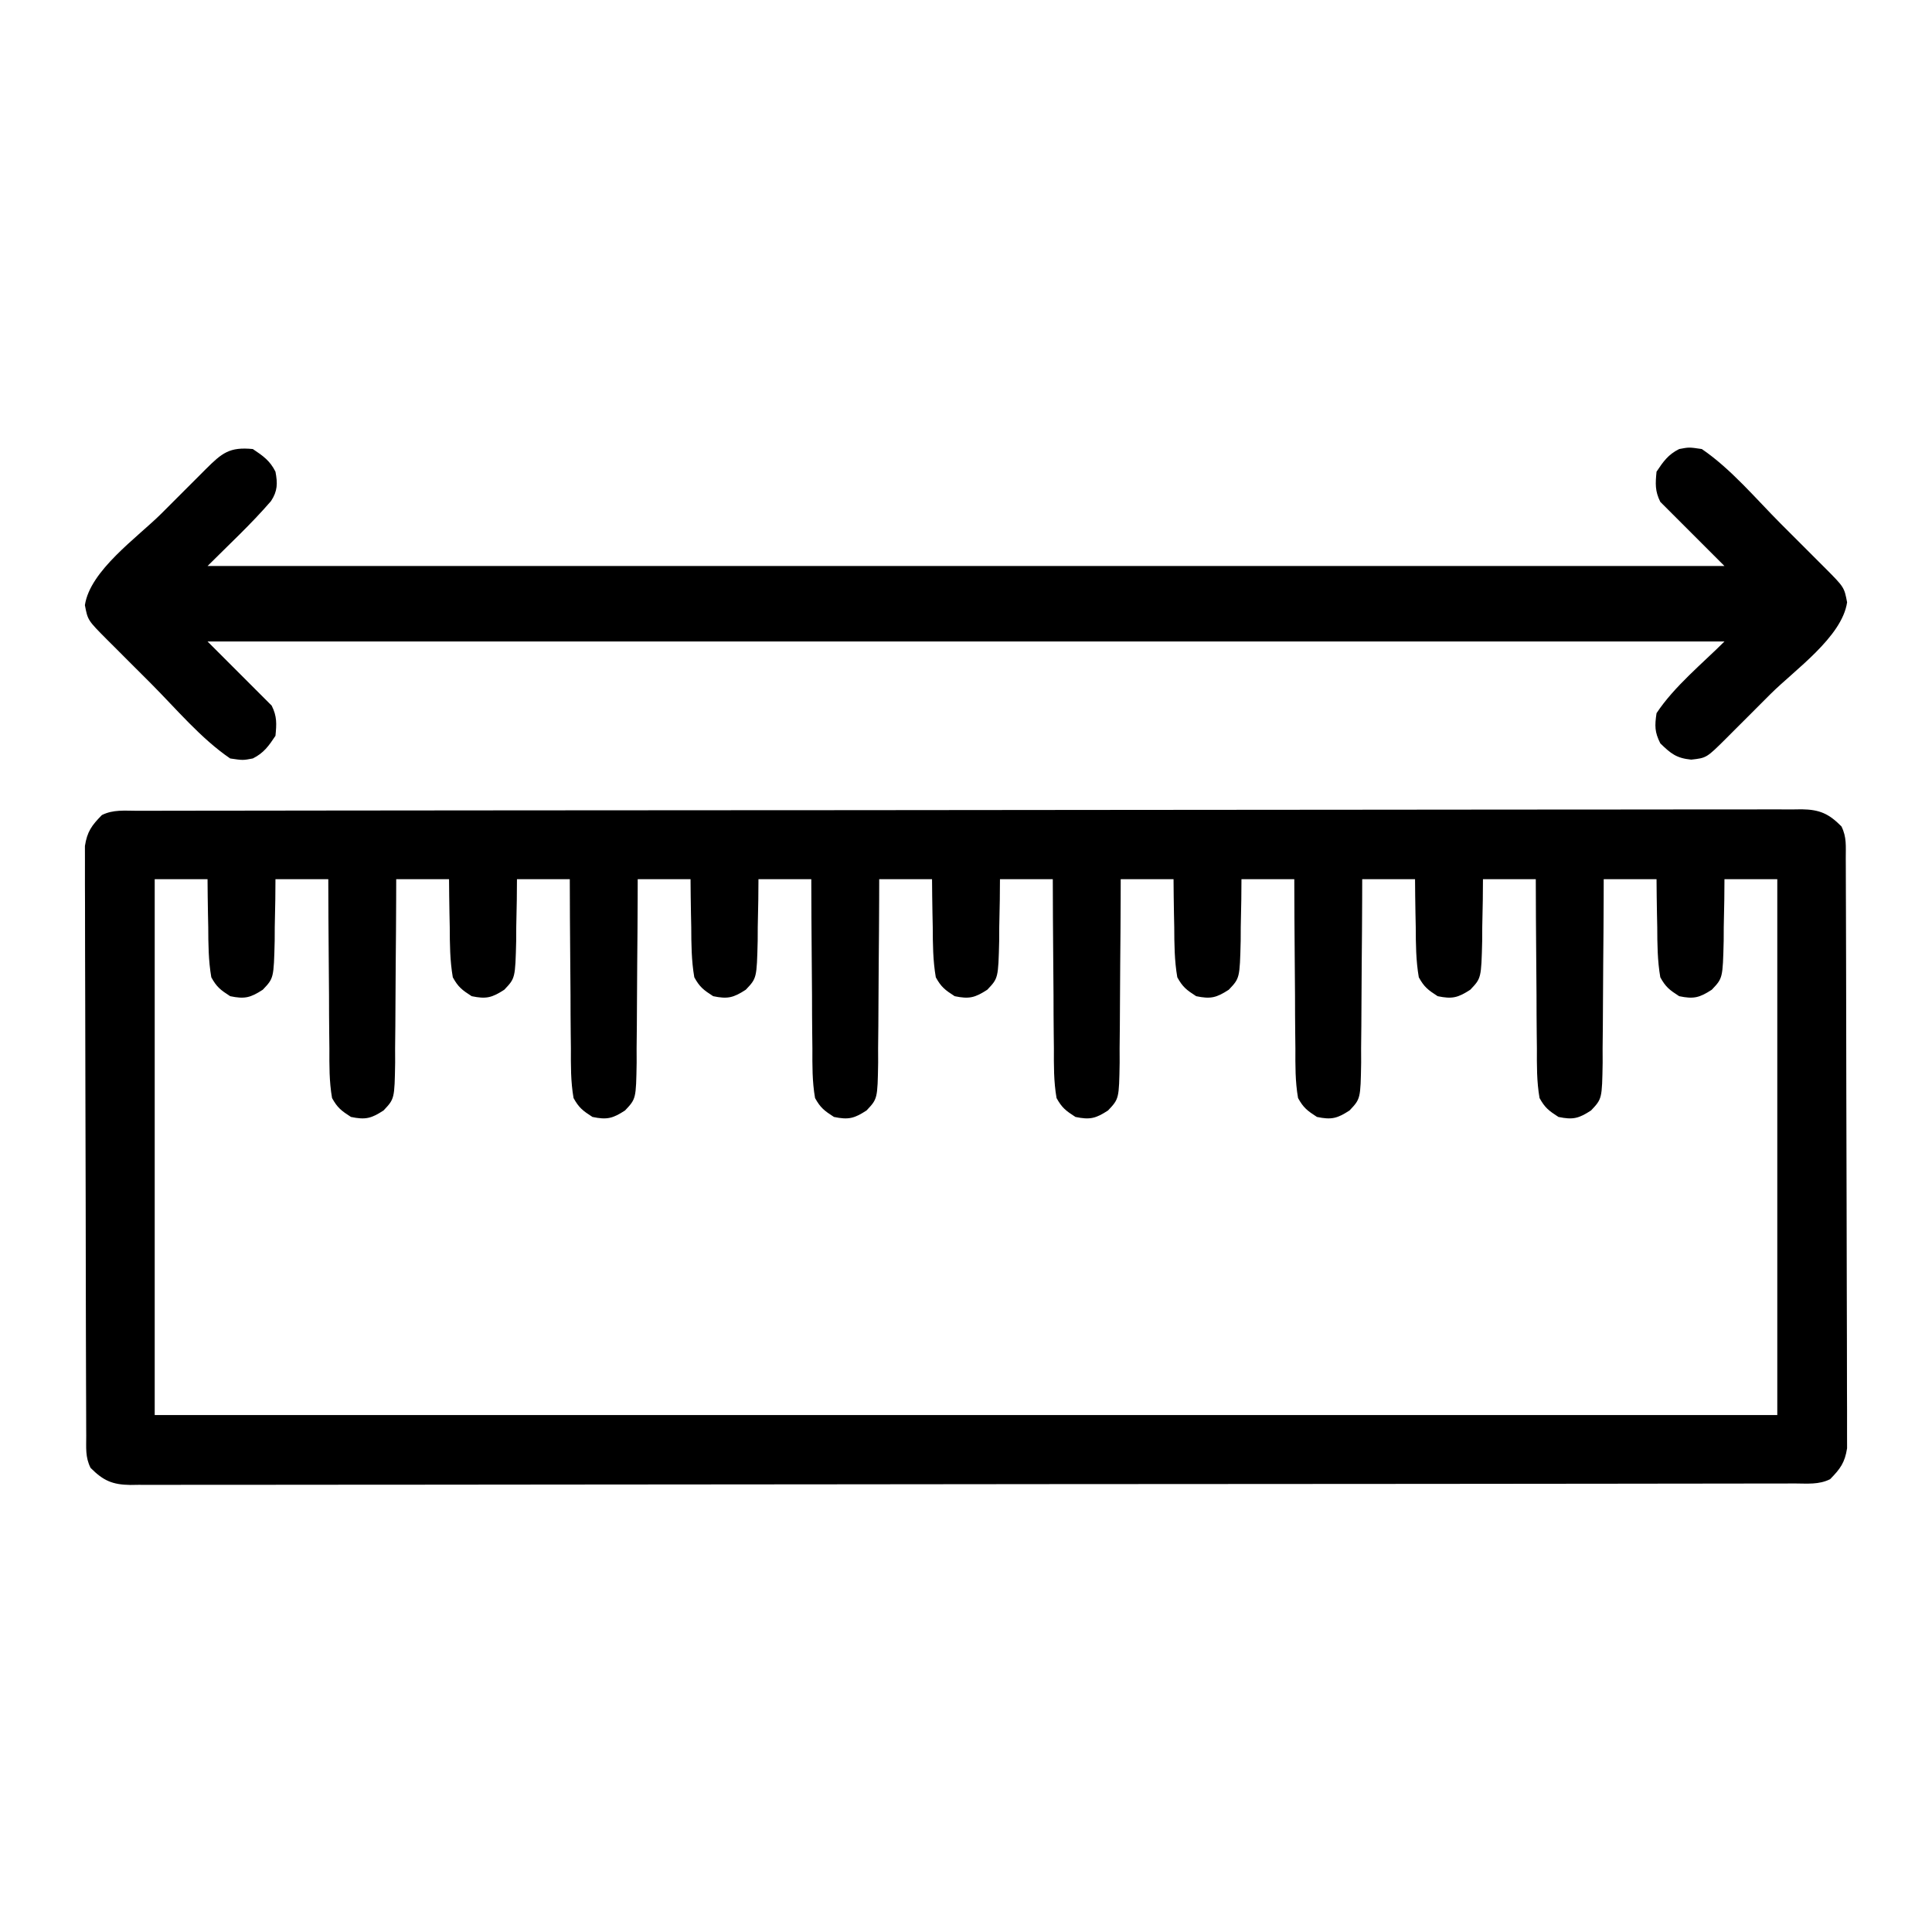
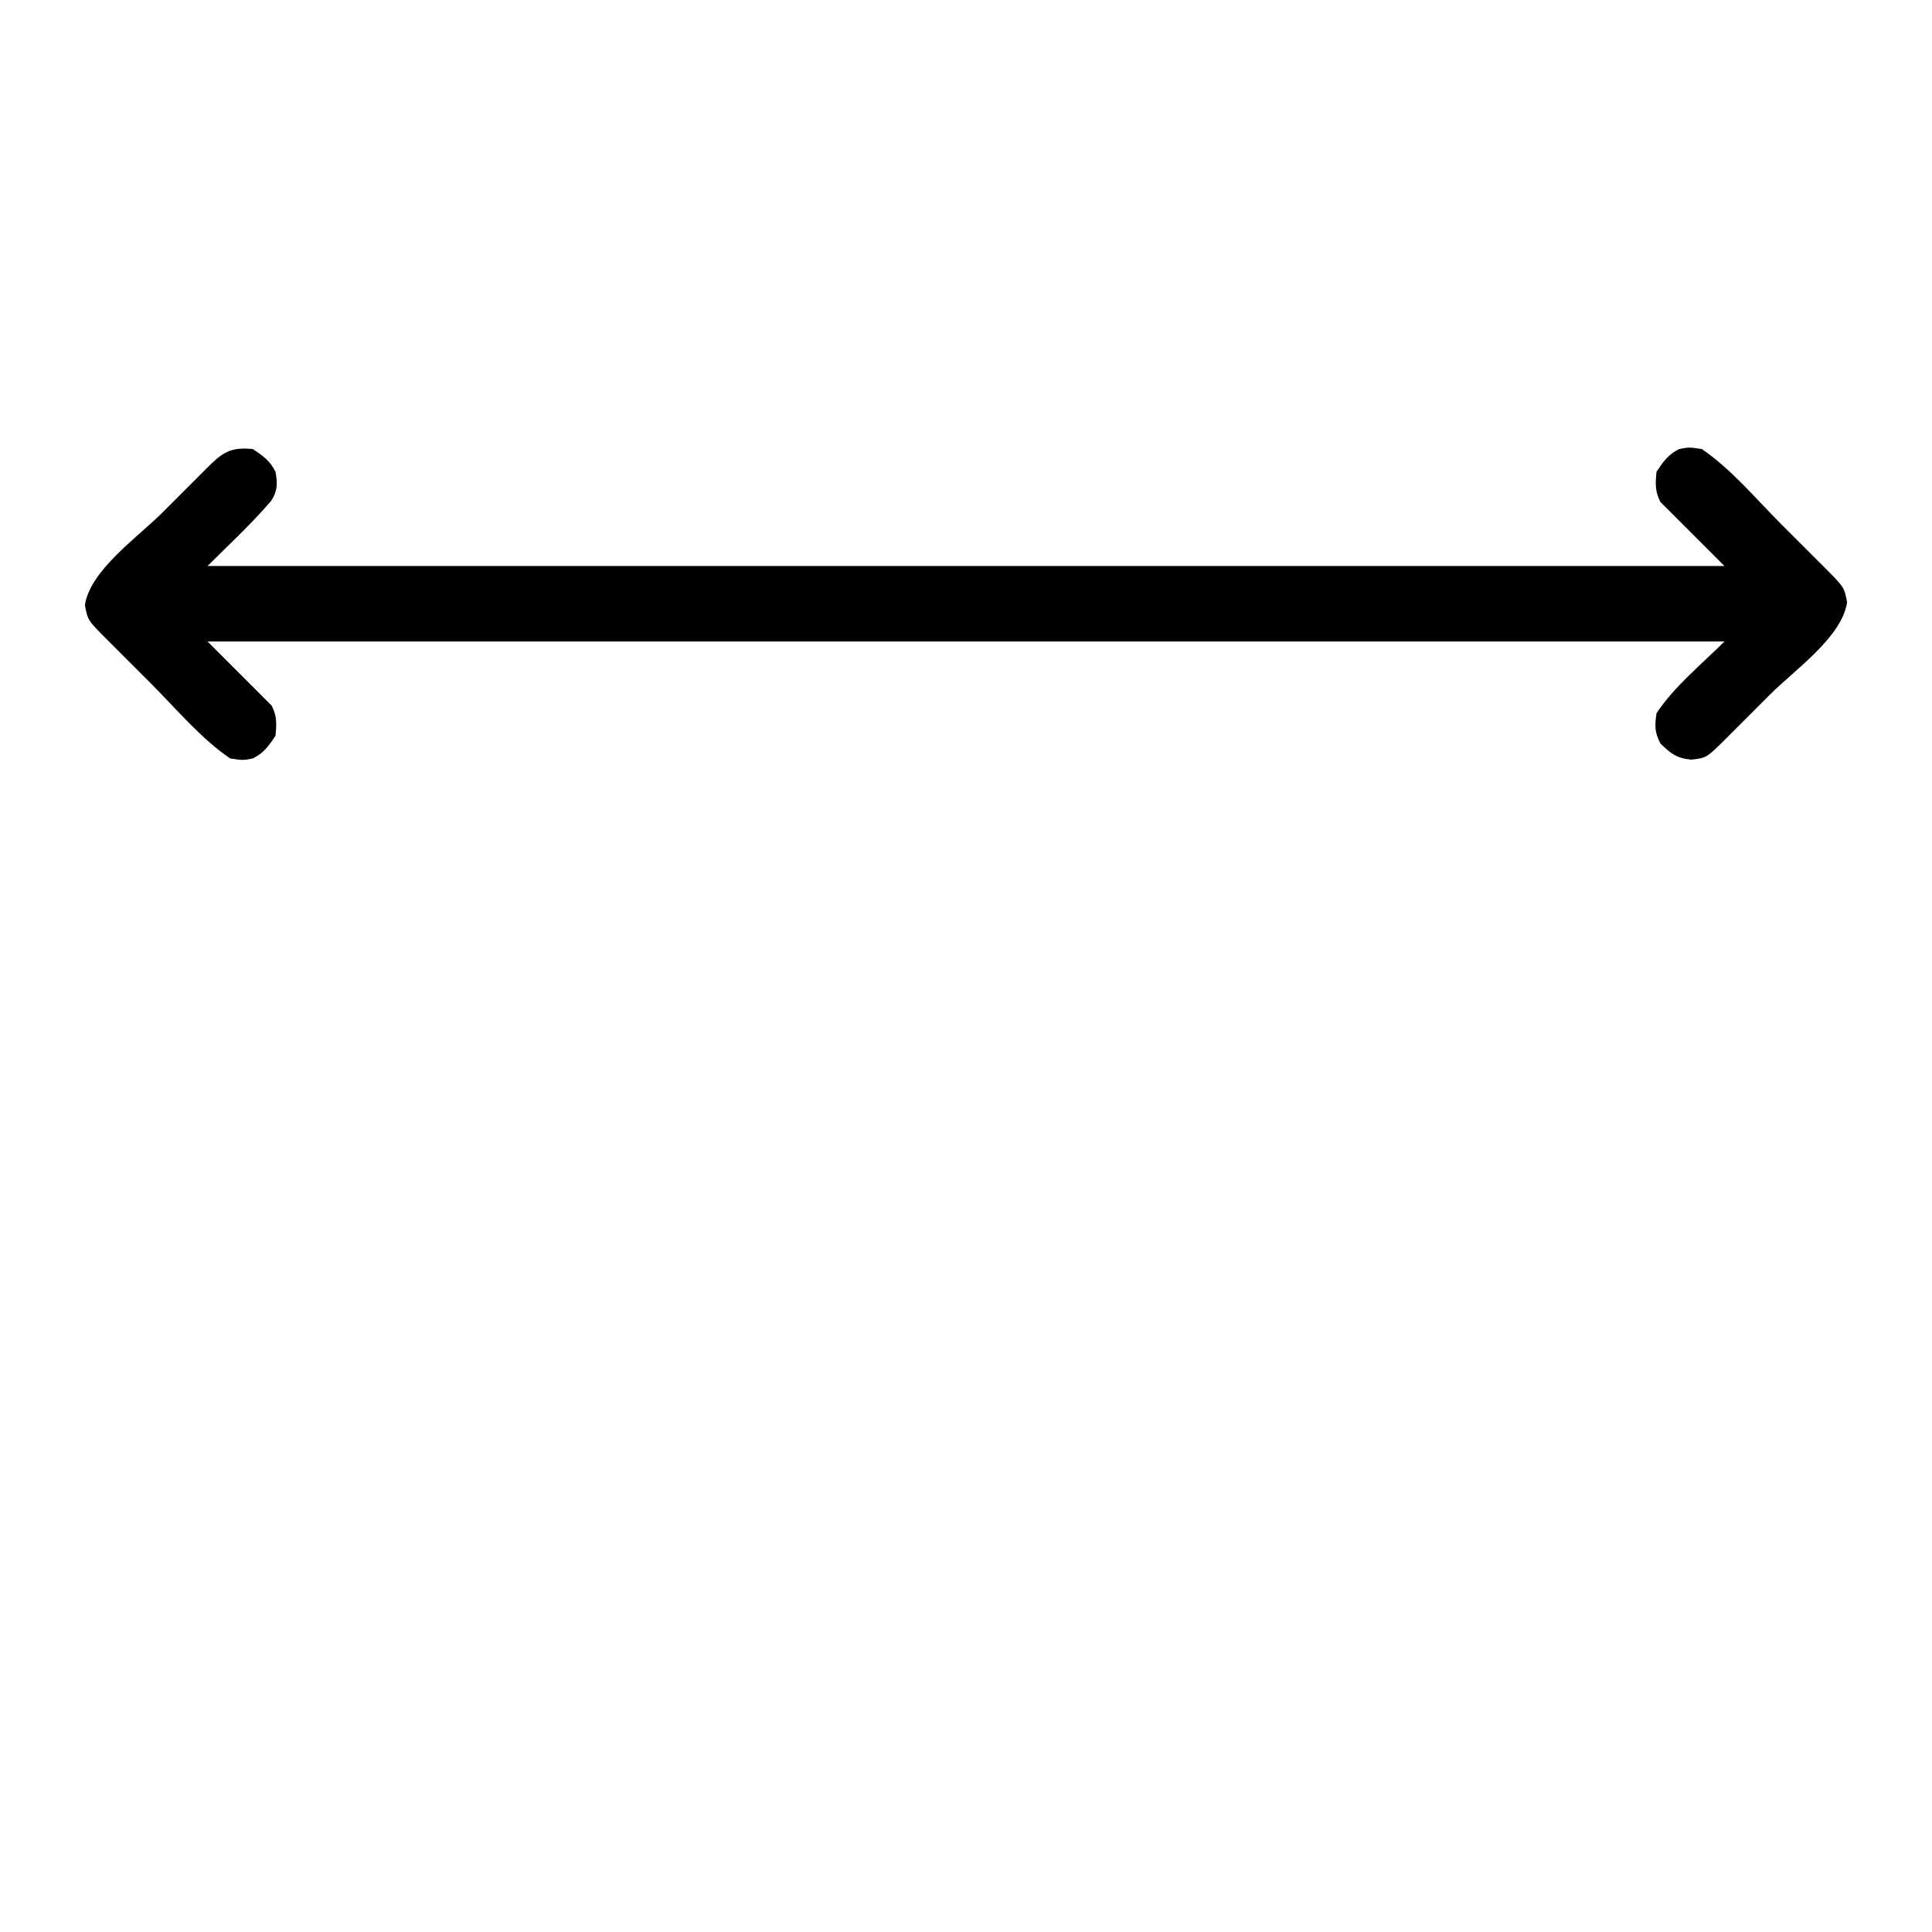
<svg xmlns="http://www.w3.org/2000/svg" version="1.1" width="512" height="512">
-   <path d="M0 0 C0.767 -0.002 1.535 -0.005 2.325 -0.007 C4.924 -0.014 7.522 -0.013 10.12 -0.013 C11.991 -0.016 13.862 -0.02 15.733 -0.024 C20.895 -0.034 26.057 -0.038 31.219 -0.04 C36.778 -0.044 42.337 -0.054 47.896 -0.063 C61.331 -0.082 74.766 -0.093 88.201 -0.101 C94.522 -0.106 100.843 -0.111 107.163 -0.116 C128.164 -0.133 149.165 -0.148 170.166 -0.155 C171.524 -0.156 172.883 -0.156 174.241 -0.157 C174.915 -0.157 175.589 -0.157 176.283 -0.157 C179.696 -0.159 183.11 -0.16 186.524 -0.161 C187.54 -0.161 187.54 -0.161 188.576 -0.162 C210.548 -0.17 232.519 -0.193 254.491 -0.226 C277.71 -0.26 300.929 -0.28 324.148 -0.283 C336.809 -0.285 349.47 -0.294 362.131 -0.319 C372.911 -0.341 383.69 -0.349 394.47 -0.339 C399.974 -0.335 405.477 -0.337 410.98 -0.356 C416.014 -0.374 421.048 -0.373 426.082 -0.357 C427.907 -0.355 429.732 -0.359 431.557 -0.371 C434.031 -0.386 436.504 -0.377 438.978 -0.361 C439.692 -0.371 440.407 -0.381 441.143 -0.392 C445.912 -0.325 448.326 0.762 451.678 4.134 C453.109 6.997 452.814 9.442 452.825 12.643 C452.828 13.319 452.832 13.995 452.836 14.692 C452.847 16.968 452.851 19.244 452.855 21.52 C452.861 23.148 452.867 24.775 452.874 26.403 C452.892 30.833 452.902 35.263 452.911 39.693 C452.916 42.459 452.922 45.225 452.928 47.991 C452.947 56.643 452.962 65.294 452.97 73.946 C452.98 83.939 453.006 93.933 453.046 103.926 C453.076 111.646 453.091 119.366 453.095 127.086 C453.097 131.699 453.106 136.311 453.131 140.924 C453.154 145.264 453.159 149.603 453.148 153.943 C453.148 155.535 453.154 157.128 453.168 158.721 C453.186 160.896 453.179 163.069 453.165 165.244 C453.168 166.461 453.17 167.678 453.173 168.932 C452.582 172.755 451.362 174.402 448.678 177.134 C445.689 178.628 442.632 178.275 439.355 178.268 C438.204 178.272 438.204 178.272 437.03 178.276 C434.432 178.282 431.833 178.282 429.235 178.281 C427.364 178.285 425.493 178.288 423.623 178.293 C418.461 178.303 413.298 178.306 408.136 178.309 C402.577 178.313 397.018 178.322 391.459 178.331 C378.024 178.351 364.589 178.361 351.154 178.37 C344.833 178.374 338.513 178.38 332.192 178.385 C311.191 178.402 290.19 178.416 269.19 178.424 C267.831 178.424 266.473 178.425 265.114 178.425 C264.44 178.425 263.767 178.426 263.072 178.426 C259.659 178.427 256.245 178.428 252.832 178.429 C251.815 178.43 251.815 178.43 250.779 178.43 C228.807 178.438 206.836 178.461 184.864 178.494 C161.645 178.528 138.427 178.548 115.208 178.551 C102.546 178.553 89.885 178.562 77.224 178.588 C66.444 178.609 55.665 178.617 44.885 178.608 C39.382 178.603 33.878 178.605 28.375 178.625 C23.341 178.642 18.307 178.641 13.273 178.626 C11.448 178.623 9.623 178.628 7.798 178.639 C5.324 178.654 2.851 178.645 0.378 178.629 C-0.337 178.639 -1.052 178.65 -1.788 178.66 C-6.557 178.594 -8.971 177.506 -12.322 174.134 C-13.754 171.272 -13.458 168.826 -13.47 165.625 C-13.473 164.949 -13.477 164.273 -13.481 163.577 C-13.492 161.301 -13.496 159.024 -13.499 156.748 C-13.506 155.121 -13.512 153.493 -13.519 151.865 C-13.537 147.436 -13.547 143.006 -13.556 138.576 C-13.561 135.81 -13.567 133.043 -13.573 130.277 C-13.592 121.626 -13.606 112.974 -13.615 104.323 C-13.624 94.329 -13.651 84.336 -13.691 74.342 C-13.721 66.622 -13.736 58.903 -13.739 51.183 C-13.742 46.57 -13.751 41.957 -13.776 37.344 C-13.799 33.005 -13.803 28.665 -13.793 24.326 C-13.793 22.733 -13.799 21.14 -13.813 19.548 C-13.83 17.373 -13.823 15.199 -13.81 13.024 C-13.813 11.807 -13.815 10.59 -13.817 9.336 C-13.226 5.513 -12.007 3.866 -9.322 1.134 C-6.334 -0.36 -3.277 -0.007 0 0 Z M4.678 18.134 C4.678 64.994 4.678 111.854 4.678 160.134 C146.578 160.134 288.478 160.134 434.678 160.134 C434.678 113.274 434.678 66.414 434.678 18.134 C430.058 18.134 425.438 18.134 420.678 18.134 C420.663 19.953 420.649 21.772 420.635 23.646 C420.588 26.038 420.539 28.43 420.49 30.822 C420.481 32.619 420.481 32.619 420.473 34.453 C420.224 44.373 420.224 44.373 417.314 47.427 C414.029 49.554 412.516 49.934 408.678 49.134 C406.119 47.478 405.11 46.734 403.678 44.134 C402.908 39.703 402.887 35.311 402.865 30.822 C402.827 28.995 402.827 28.995 402.789 27.132 C402.73 24.133 402.701 21.134 402.678 18.134 C398.058 18.134 393.438 18.134 388.678 18.134 C388.673 19.865 388.669 21.596 388.665 23.379 C388.646 29.107 388.603 34.834 388.545 40.562 C388.511 44.034 388.486 47.505 388.482 50.977 C388.477 54.971 388.432 58.964 388.385 62.958 C388.389 64.201 388.392 65.444 388.397 66.725 C388.234 76.329 388.234 76.329 385.321 79.419 C382.032 81.553 380.523 81.935 376.678 81.134 C374.128 79.48 373.111 78.722 371.678 76.134 C370.907 71.751 370.956 67.4 370.971 62.958 C370.955 61.678 370.94 60.398 370.925 59.079 C370.885 55.687 370.875 52.296 370.871 48.904 C370.861 45.438 370.824 41.973 370.789 38.507 C370.726 31.716 370.694 24.926 370.678 18.134 C366.058 18.134 361.438 18.134 356.678 18.134 C356.663 19.953 356.649 21.772 356.635 23.646 C356.588 26.038 356.539 28.43 356.49 30.822 C356.481 32.619 356.481 32.619 356.473 34.453 C356.224 44.373 356.224 44.373 353.314 47.427 C350.029 49.554 348.516 49.934 344.678 49.134 C342.119 47.478 341.11 46.734 339.678 44.134 C338.908 39.703 338.887 35.311 338.865 30.822 C338.827 28.995 338.827 28.995 338.789 27.132 C338.73 24.133 338.701 21.134 338.678 18.134 C334.058 18.134 329.438 18.134 324.678 18.134 C324.673 19.865 324.669 21.596 324.665 23.379 C324.646 29.107 324.603 34.834 324.545 40.562 C324.511 44.034 324.486 47.505 324.482 50.977 C324.477 54.971 324.432 58.964 324.385 62.958 C324.389 64.201 324.392 65.444 324.397 66.725 C324.234 76.329 324.234 76.329 321.321 79.419 C318.032 81.553 316.523 81.935 312.678 81.134 C310.128 79.48 309.111 78.722 307.678 76.134 C306.907 71.751 306.956 67.4 306.971 62.958 C306.955 61.678 306.94 60.398 306.925 59.079 C306.885 55.687 306.875 52.296 306.871 48.904 C306.861 45.438 306.824 41.973 306.789 38.507 C306.726 31.716 306.694 24.926 306.678 18.134 C302.058 18.134 297.438 18.134 292.678 18.134 C292.663 19.953 292.649 21.772 292.635 23.646 C292.588 26.038 292.539 28.43 292.49 30.822 C292.481 32.619 292.481 32.619 292.473 34.453 C292.224 44.373 292.224 44.373 289.314 47.427 C286.029 49.554 284.516 49.934 280.678 49.134 C278.119 47.478 277.11 46.734 275.678 44.134 C274.908 39.703 274.887 35.311 274.865 30.822 C274.827 28.995 274.827 28.995 274.789 27.132 C274.73 24.133 274.701 21.134 274.678 18.134 C270.058 18.134 265.438 18.134 260.678 18.134 C260.673 19.865 260.669 21.596 260.665 23.379 C260.646 29.107 260.603 34.834 260.545 40.562 C260.511 44.034 260.486 47.505 260.482 50.977 C260.477 54.971 260.432 58.964 260.385 62.958 C260.389 64.201 260.392 65.444 260.397 66.725 C260.234 76.329 260.234 76.329 257.321 79.419 C254.032 81.553 252.523 81.935 248.678 81.134 C246.128 79.48 245.111 78.722 243.678 76.134 C242.907 71.751 242.956 67.4 242.971 62.958 C242.948 61.038 242.948 61.038 242.925 59.079 C242.885 55.687 242.875 52.296 242.871 48.904 C242.861 45.438 242.824 41.973 242.789 38.507 C242.726 31.716 242.694 24.926 242.678 18.134 C238.058 18.134 233.438 18.134 228.678 18.134 C228.663 19.953 228.649 21.772 228.635 23.646 C228.588 26.038 228.539 28.43 228.49 30.822 C228.481 32.619 228.481 32.619 228.473 34.453 C228.224 44.373 228.224 44.373 225.314 47.427 C222.029 49.554 220.516 49.934 216.678 49.134 C214.119 47.478 213.11 46.734 211.678 44.134 C210.908 39.703 210.887 35.311 210.865 30.822 C210.84 29.604 210.815 28.387 210.789 27.132 C210.73 24.133 210.701 21.134 210.678 18.134 C206.058 18.134 201.438 18.134 196.678 18.134 C196.673 19.865 196.669 21.596 196.665 23.379 C196.646 29.107 196.603 34.834 196.545 40.562 C196.511 44.034 196.486 47.505 196.482 50.977 C196.477 54.971 196.432 58.964 196.385 62.958 C196.389 64.201 196.392 65.444 196.397 66.725 C196.234 76.329 196.234 76.329 193.321 79.419 C190.032 81.553 188.523 81.935 184.678 81.134 C182.128 79.48 181.111 78.722 179.678 76.134 C178.907 71.751 178.956 67.4 178.971 62.958 C178.948 61.038 178.948 61.038 178.925 59.079 C178.885 55.687 178.875 52.296 178.871 48.904 C178.861 45.438 178.824 41.973 178.789 38.507 C178.726 31.716 178.694 24.926 178.678 18.134 C174.058 18.134 169.438 18.134 164.678 18.134 C164.663 19.953 164.649 21.772 164.635 23.646 C164.588 26.038 164.539 28.43 164.49 30.822 C164.481 32.619 164.481 32.619 164.473 34.453 C164.224 44.373 164.224 44.373 161.314 47.427 C158.029 49.554 156.516 49.934 152.678 49.134 C150.119 47.478 149.11 46.734 147.678 44.134 C146.908 39.703 146.887 35.311 146.865 30.822 C146.84 29.604 146.815 28.387 146.789 27.132 C146.73 24.133 146.701 21.134 146.678 18.134 C142.058 18.134 137.438 18.134 132.678 18.134 C132.673 19.865 132.669 21.596 132.665 23.379 C132.646 29.107 132.603 34.834 132.545 40.562 C132.511 44.034 132.486 47.505 132.482 50.977 C132.477 54.971 132.432 58.964 132.385 62.958 C132.389 64.201 132.392 65.444 132.397 66.725 C132.234 76.329 132.234 76.329 129.321 79.419 C126.032 81.553 124.523 81.935 120.678 81.134 C118.128 79.48 117.111 78.722 115.678 76.134 C114.907 71.751 114.956 67.4 114.971 62.958 C114.948 61.038 114.948 61.038 114.925 59.079 C114.885 55.687 114.875 52.296 114.871 48.904 C114.861 45.438 114.824 41.973 114.789 38.507 C114.726 31.716 114.694 24.926 114.678 18.134 C110.058 18.134 105.438 18.134 100.678 18.134 C100.663 19.953 100.649 21.772 100.635 23.646 C100.588 26.038 100.539 28.43 100.49 30.822 C100.481 32.619 100.481 32.619 100.473 34.453 C100.224 44.373 100.224 44.373 97.314 47.427 C94.029 49.554 92.516 49.934 88.678 49.134 C86.119 47.478 85.11 46.734 83.678 44.134 C82.908 39.703 82.887 35.311 82.865 30.822 C82.84 29.604 82.815 28.387 82.789 27.132 C82.73 24.133 82.701 21.134 82.678 18.134 C78.058 18.134 73.438 18.134 68.678 18.134 C68.673 19.865 68.669 21.596 68.665 23.379 C68.646 29.107 68.603 34.834 68.545 40.562 C68.511 44.034 68.486 47.505 68.482 50.977 C68.477 54.971 68.432 58.964 68.385 62.958 C68.391 64.823 68.391 64.823 68.397 66.725 C68.234 76.329 68.234 76.329 65.321 79.419 C62.032 81.553 60.523 81.935 56.678 81.134 C54.128 79.48 53.111 78.722 51.678 76.134 C50.907 71.751 50.956 67.4 50.971 62.958 C50.955 61.678 50.94 60.398 50.925 59.079 C50.885 55.687 50.875 52.296 50.871 48.904 C50.861 45.438 50.824 41.973 50.789 38.507 C50.726 31.716 50.694 24.926 50.678 18.134 C46.058 18.134 41.438 18.134 36.678 18.134 C36.656 20.863 36.656 20.863 36.635 23.646 C36.588 26.038 36.539 28.43 36.49 30.822 C36.484 32.02 36.478 33.218 36.473 34.453 C36.224 44.373 36.224 44.373 33.314 47.427 C30.029 49.554 28.516 49.934 24.678 49.134 C22.119 47.478 21.11 46.734 19.678 44.134 C18.908 39.703 18.887 35.311 18.865 30.822 C18.84 29.604 18.815 28.387 18.789 27.132 C18.73 24.133 18.701 21.134 18.678 18.134 C14.058 18.134 9.438 18.134 4.678 18.134 Z " fill="#000000" transform="translate(36.322,214.866)" />
  <path d="M0 0 C2.7 1.8 4.542 3.084 6 6 C6.586 9.079 6.58 11.119 4.824 13.785 C-0.376 19.829 -6.409 25.409 -12 31 C120.66 31 253.32 31 390 31 C384.39 25.39 378.78 19.78 373 14 C371.573 11.147 371.69 9.165 372 6 C373.8 3.3 375.084 1.458 378 0 C380.625 -0.5 380.625 -0.5 384 0 C391.763 5.29 398.323 13.172 404.939 19.808 C406.953 21.828 408.974 23.843 410.994 25.857 C412.276 27.14 413.558 28.423 414.84 29.707 C415.746 30.61 415.746 30.61 416.67 31.531 C421.739 36.629 421.739 36.629 422.5 40.625 C421.138 49.82 408.615 58.536 402.192 64.939 C400.172 66.953 398.157 68.974 396.143 70.994 C394.86 72.276 393.577 73.558 392.293 74.84 C391.691 75.444 391.089 76.048 390.469 76.67 C385.248 81.861 385.248 81.861 381.188 82.312 C377.269 81.928 375.787 80.707 373 78 C371.491 74.982 371.5 73.377 372 70 C376.641 62.953 384.283 56.717 390 51 C257.34 51 124.68 51 -12 51 C-6.39 56.61 -0.78 62.22 5 68 C6.427 70.853 6.31 72.835 6 76 C4.2 78.7 2.916 80.542 0 82 C-2.625 82.5 -2.625 82.5 -6 82 C-13.763 76.71 -20.323 68.828 -26.939 62.192 C-28.953 60.172 -30.974 58.157 -32.994 56.143 C-34.276 54.86 -35.558 53.577 -36.84 52.293 C-37.444 51.691 -38.048 51.089 -38.67 50.469 C-43.739 45.371 -43.739 45.371 -44.5 41.375 C-43.138 32.18 -30.615 23.464 -24.192 17.061 C-22.172 15.047 -20.157 13.026 -18.143 11.006 C-16.86 9.724 -15.577 8.442 -14.293 7.16 C-13.691 6.556 -13.089 5.952 -12.469 5.33 C-8.153 1.039 -6.188 -0.607 0 0 Z " fill="#000000" transform="translate(67,119)" />
</svg>